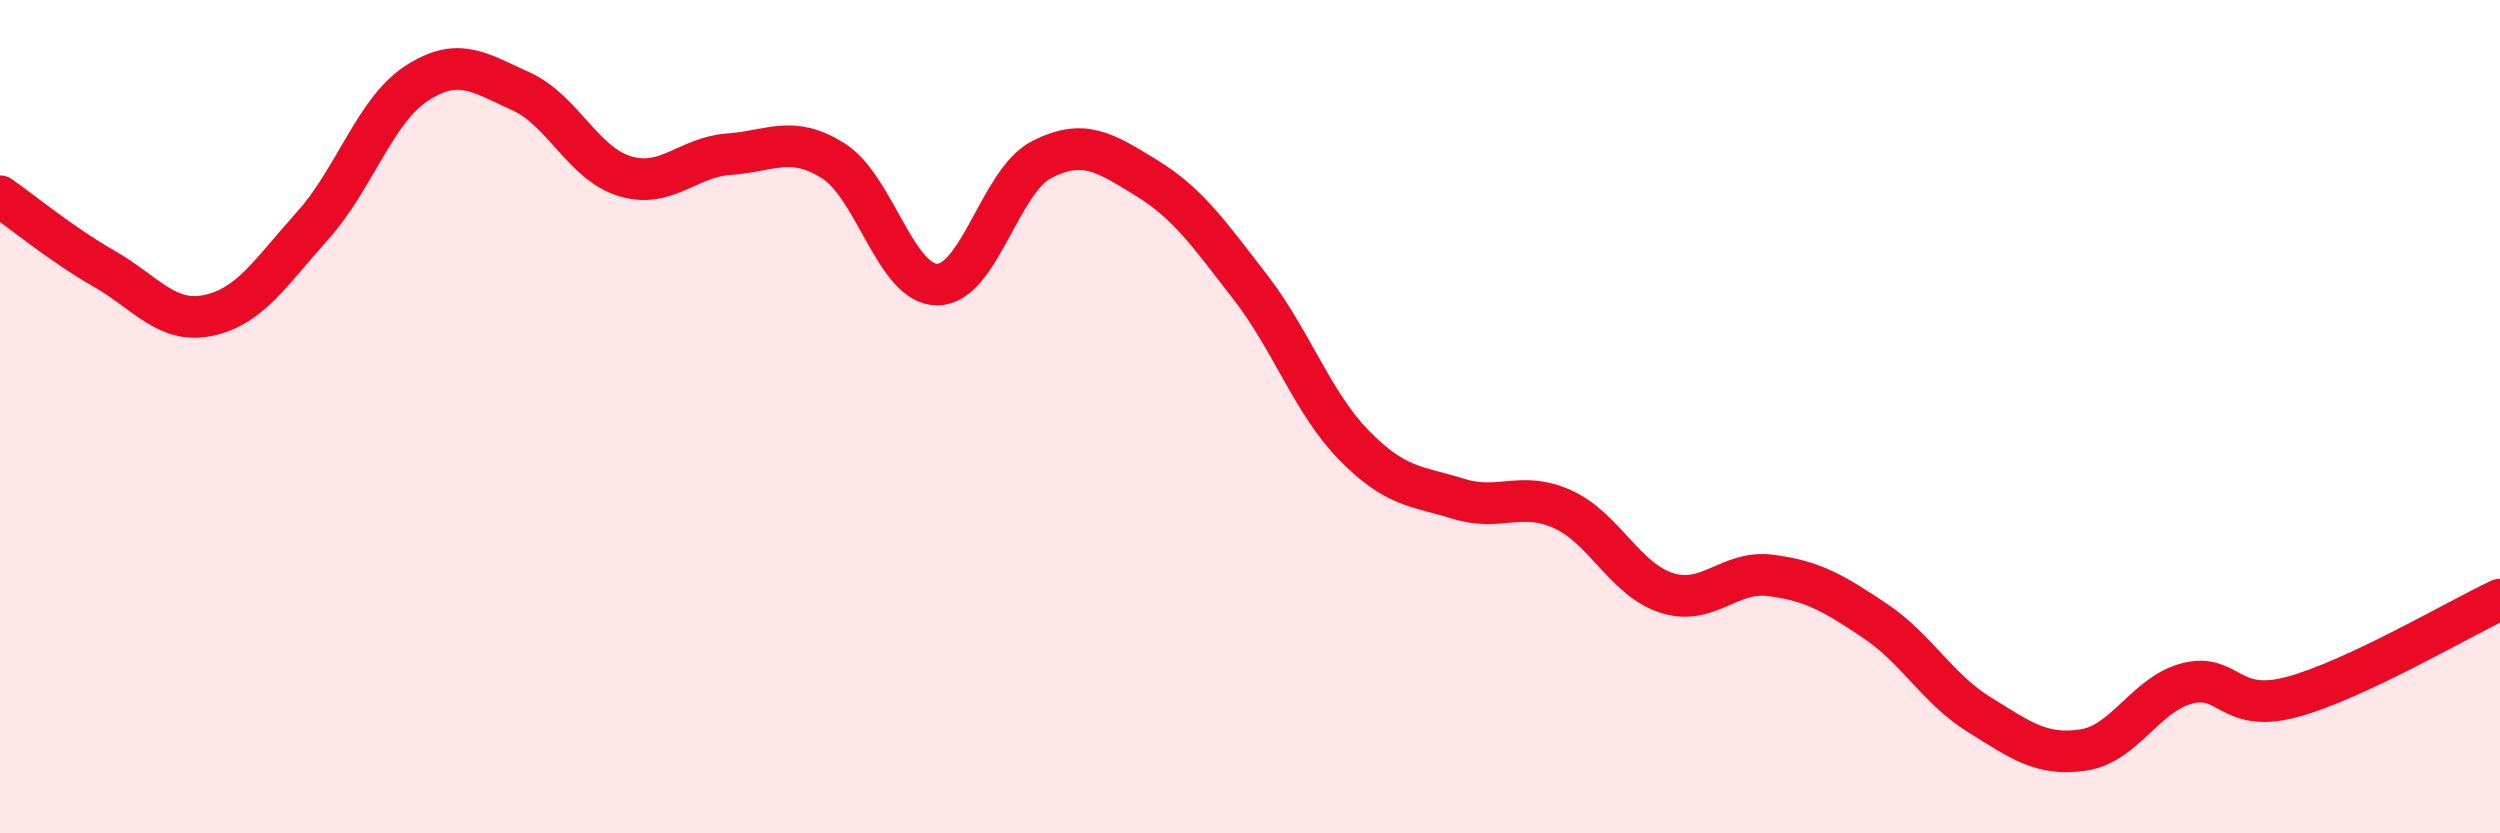
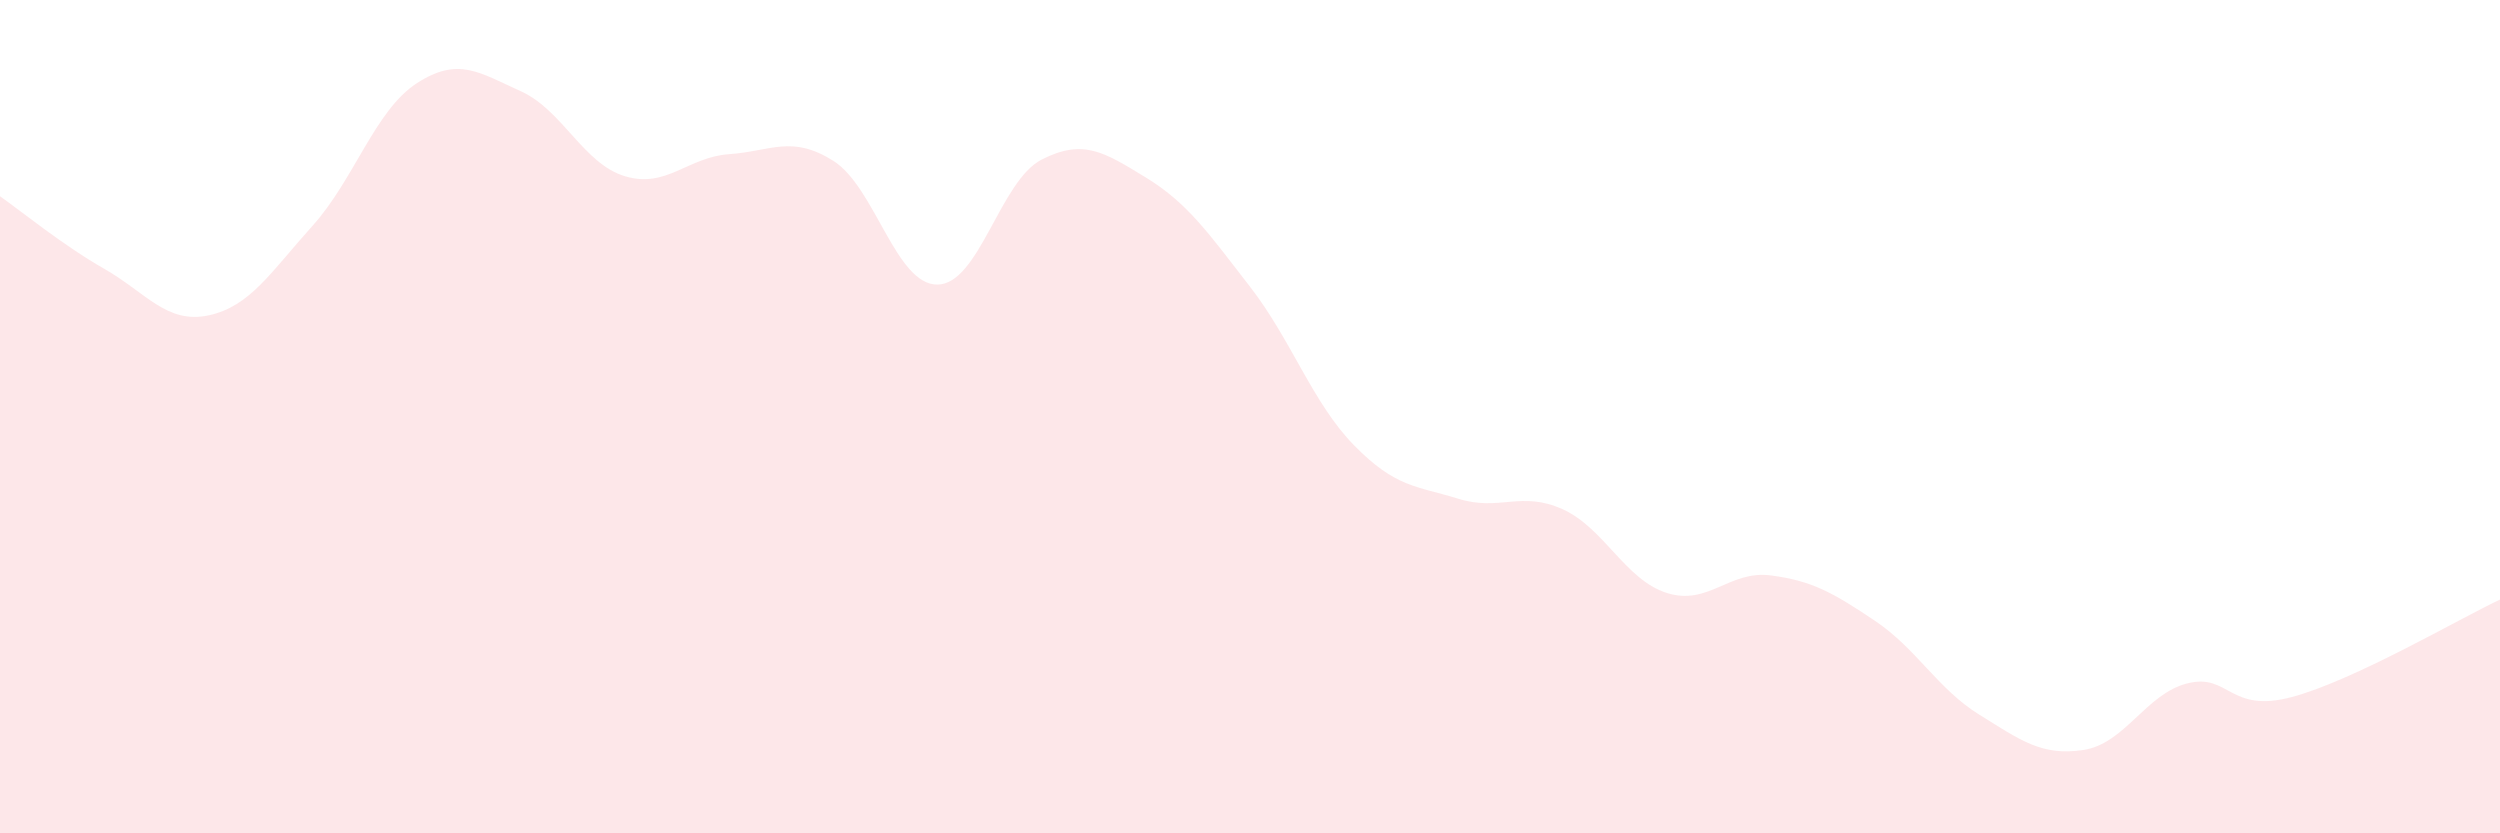
<svg xmlns="http://www.w3.org/2000/svg" width="60" height="20" viewBox="0 0 60 20">
  <path d="M 0,4.71 C 0.5,5.06 1.5,5.88 2.5,6.45 C 3.5,7.02 4,7.78 5,7.57 C 6,7.36 6.5,6.53 7.5,5.42 C 8.5,4.31 9,2.65 10,2 C 11,1.35 11.5,1.74 12.5,2.19 C 13.5,2.64 14,3.93 15,4.23 C 16,4.53 16.5,3.77 17.5,3.7 C 18.5,3.63 19,3.23 20,3.86 C 21,4.49 21.5,6.84 22.5,6.83 C 23.5,6.82 24,4.34 25,3.83 C 26,3.32 26.5,3.65 27.5,4.26 C 28.5,4.87 29,5.59 30,6.88 C 31,8.17 31.5,9.67 32.5,10.69 C 33.5,11.71 34,11.66 35,11.97 C 36,12.28 36.5,11.77 37.5,12.22 C 38.5,12.67 39,13.91 40,14.23 C 41,14.55 41.5,13.68 42.5,13.81 C 43.5,13.94 44,14.23 45,14.9 C 46,15.57 46.5,16.53 47.5,17.15 C 48.5,17.77 49,18.15 50,18 C 51,17.85 51.5,16.65 52.5,16.4 C 53.5,16.15 53.5,17.13 55,16.73 C 56.5,16.33 59,14.86 60,14.39L60 20L0 20Z" fill="#EB0A25" opacity="0.1" stroke-linecap="round" stroke-linejoin="round" />
-   <path d="M 0,4.71 C 0.5,5.06 1.5,5.88 2.5,6.45 C 3.5,7.02 4,7.78 5,7.57 C 6,7.36 6.5,6.53 7.5,5.42 C 8.5,4.31 9,2.65 10,2 C 11,1.35 11.5,1.74 12.5,2.19 C 13.5,2.64 14,3.93 15,4.23 C 16,4.53 16.5,3.77 17.5,3.7 C 18.5,3.63 19,3.23 20,3.86 C 21,4.49 21.5,6.84 22.5,6.83 C 23.5,6.82 24,4.34 25,3.83 C 26,3.32 26.5,3.65 27.5,4.26 C 28.5,4.87 29,5.59 30,6.88 C 31,8.17 31.5,9.67 32.5,10.69 C 33.5,11.71 34,11.66 35,11.97 C 36,12.28 36.5,11.77 37.5,12.22 C 38.5,12.67 39,13.91 40,14.23 C 41,14.55 41.5,13.68 42.5,13.81 C 43.5,13.94 44,14.23 45,14.9 C 46,15.57 46.5,16.53 47.5,17.15 C 48.5,17.77 49,18.15 50,18 C 51,17.85 51.5,16.65 52.5,16.4 C 53.5,16.15 53.5,17.13 55,16.73 C 56.5,16.33 59,14.86 60,14.39" stroke="#EB0A25" stroke-width="1" fill="none" stroke-linecap="round" stroke-linejoin="round" />
</svg>